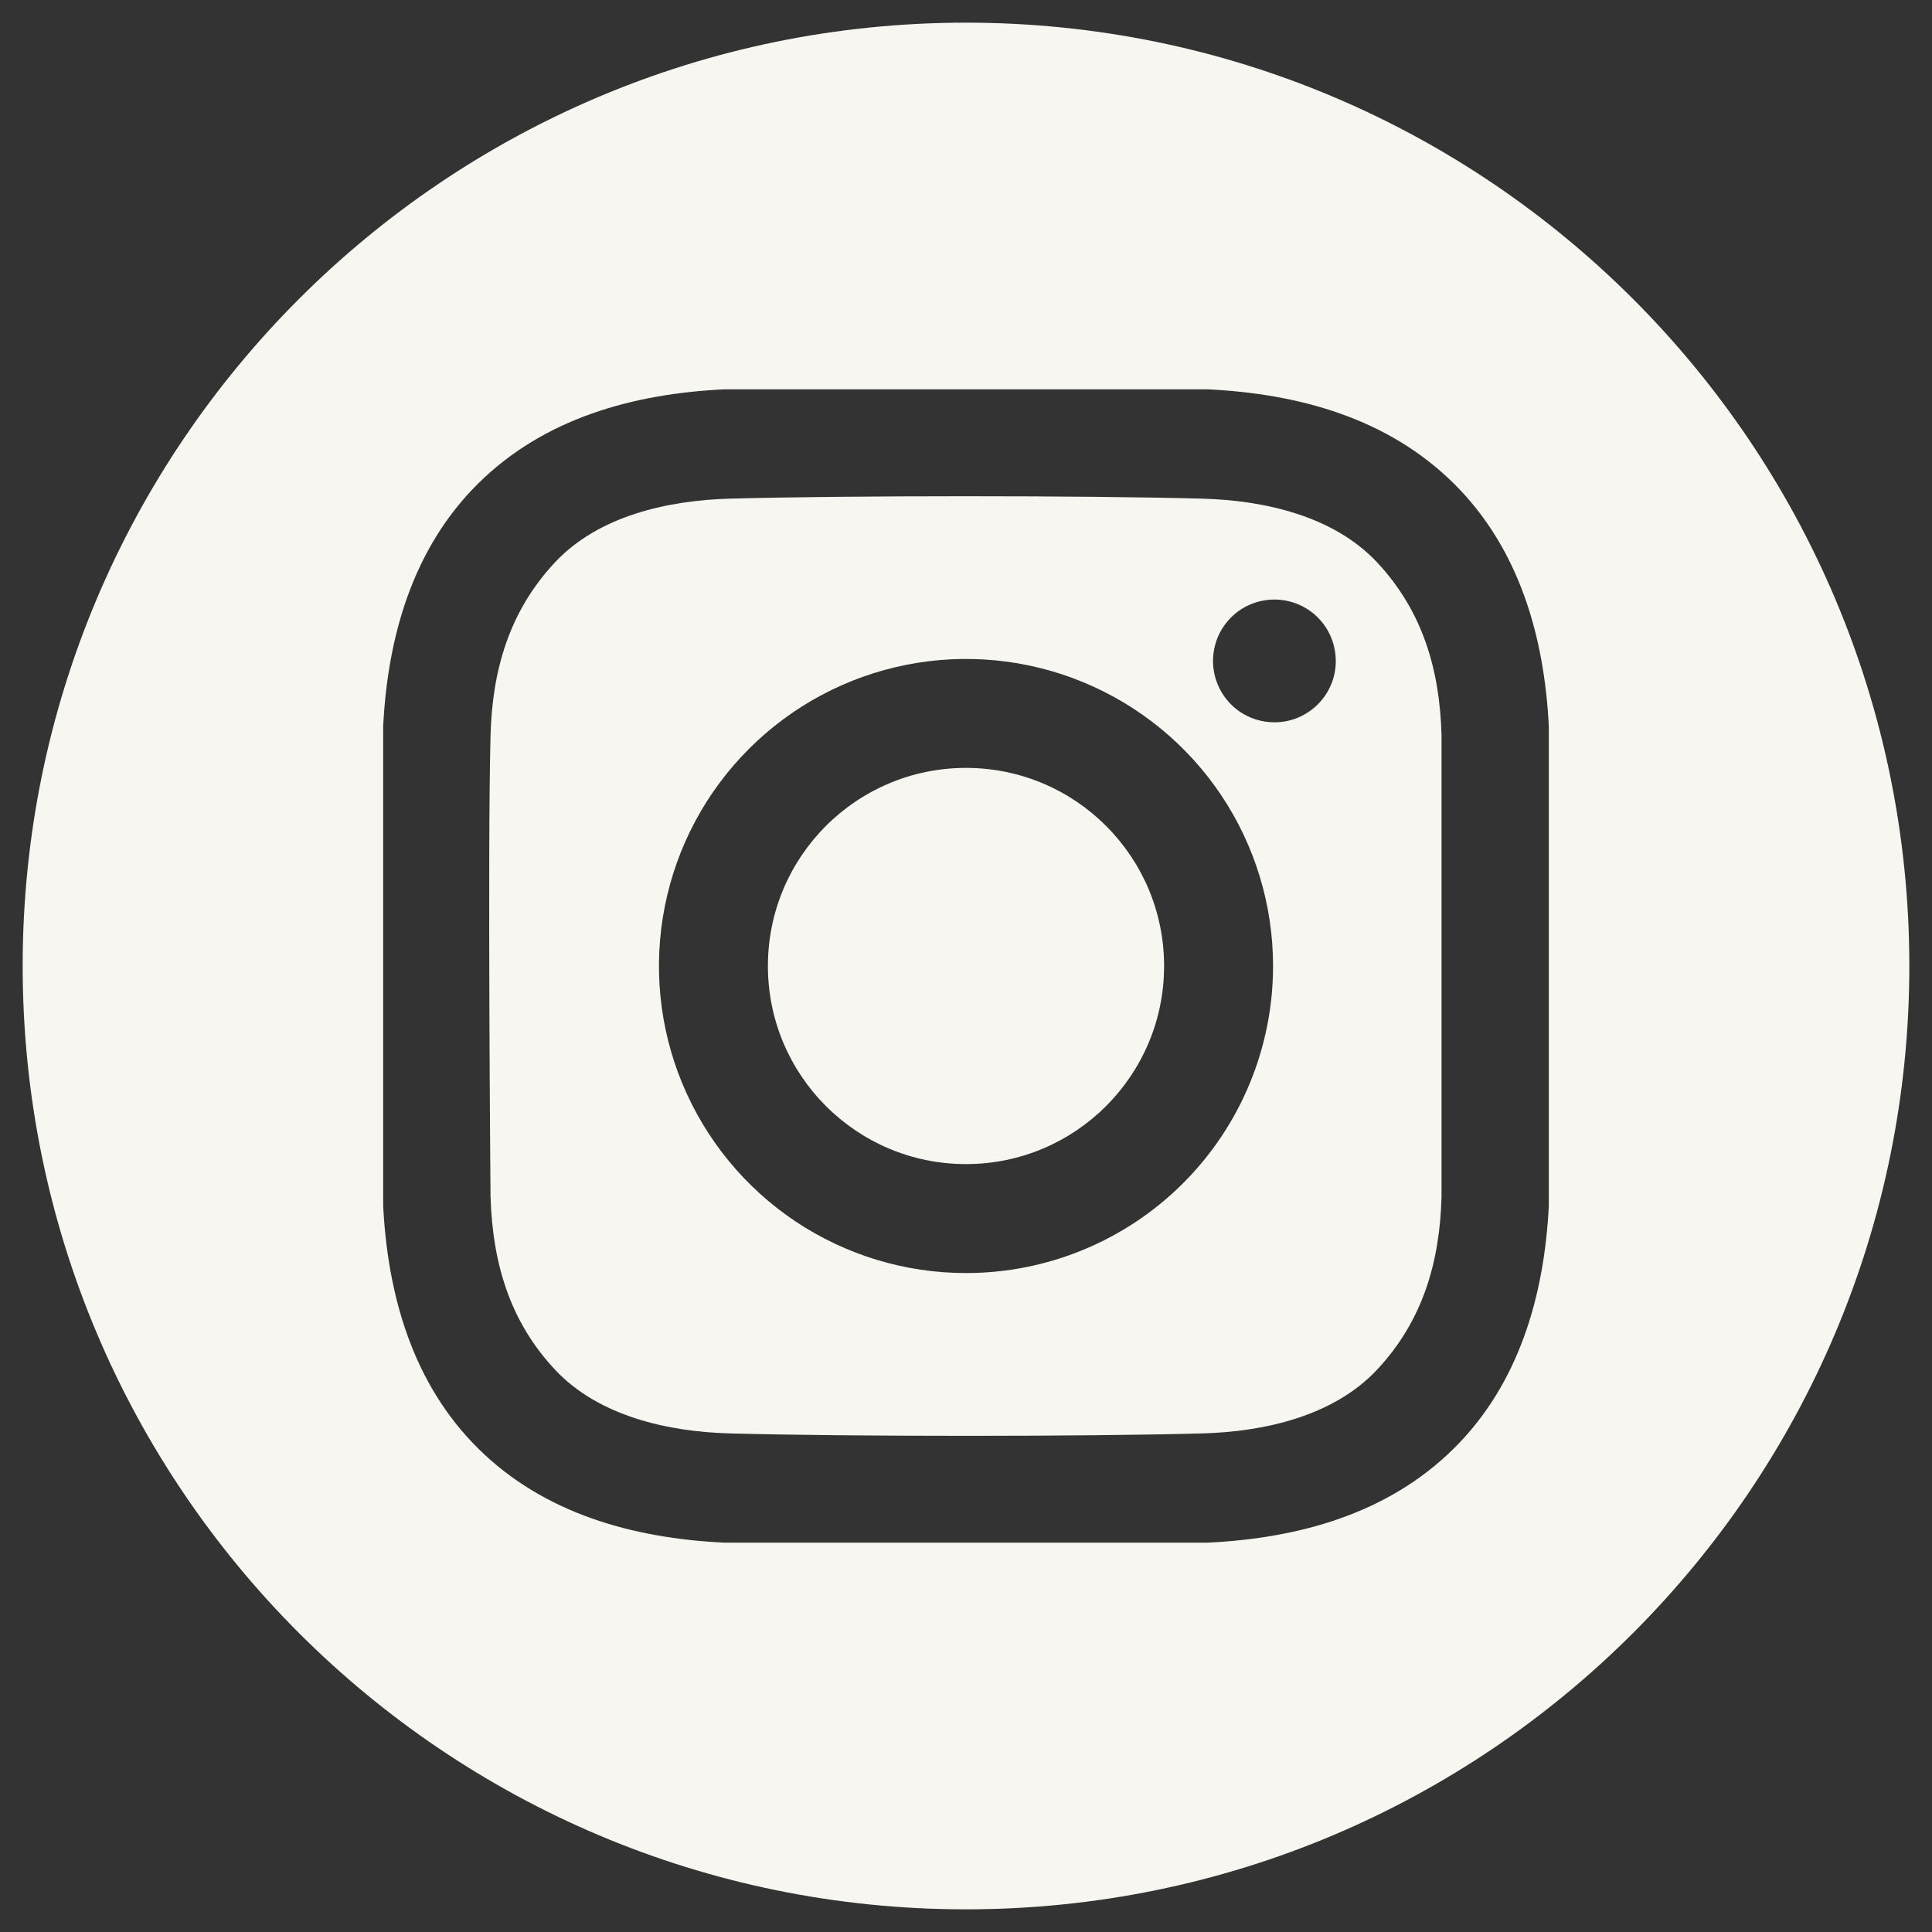
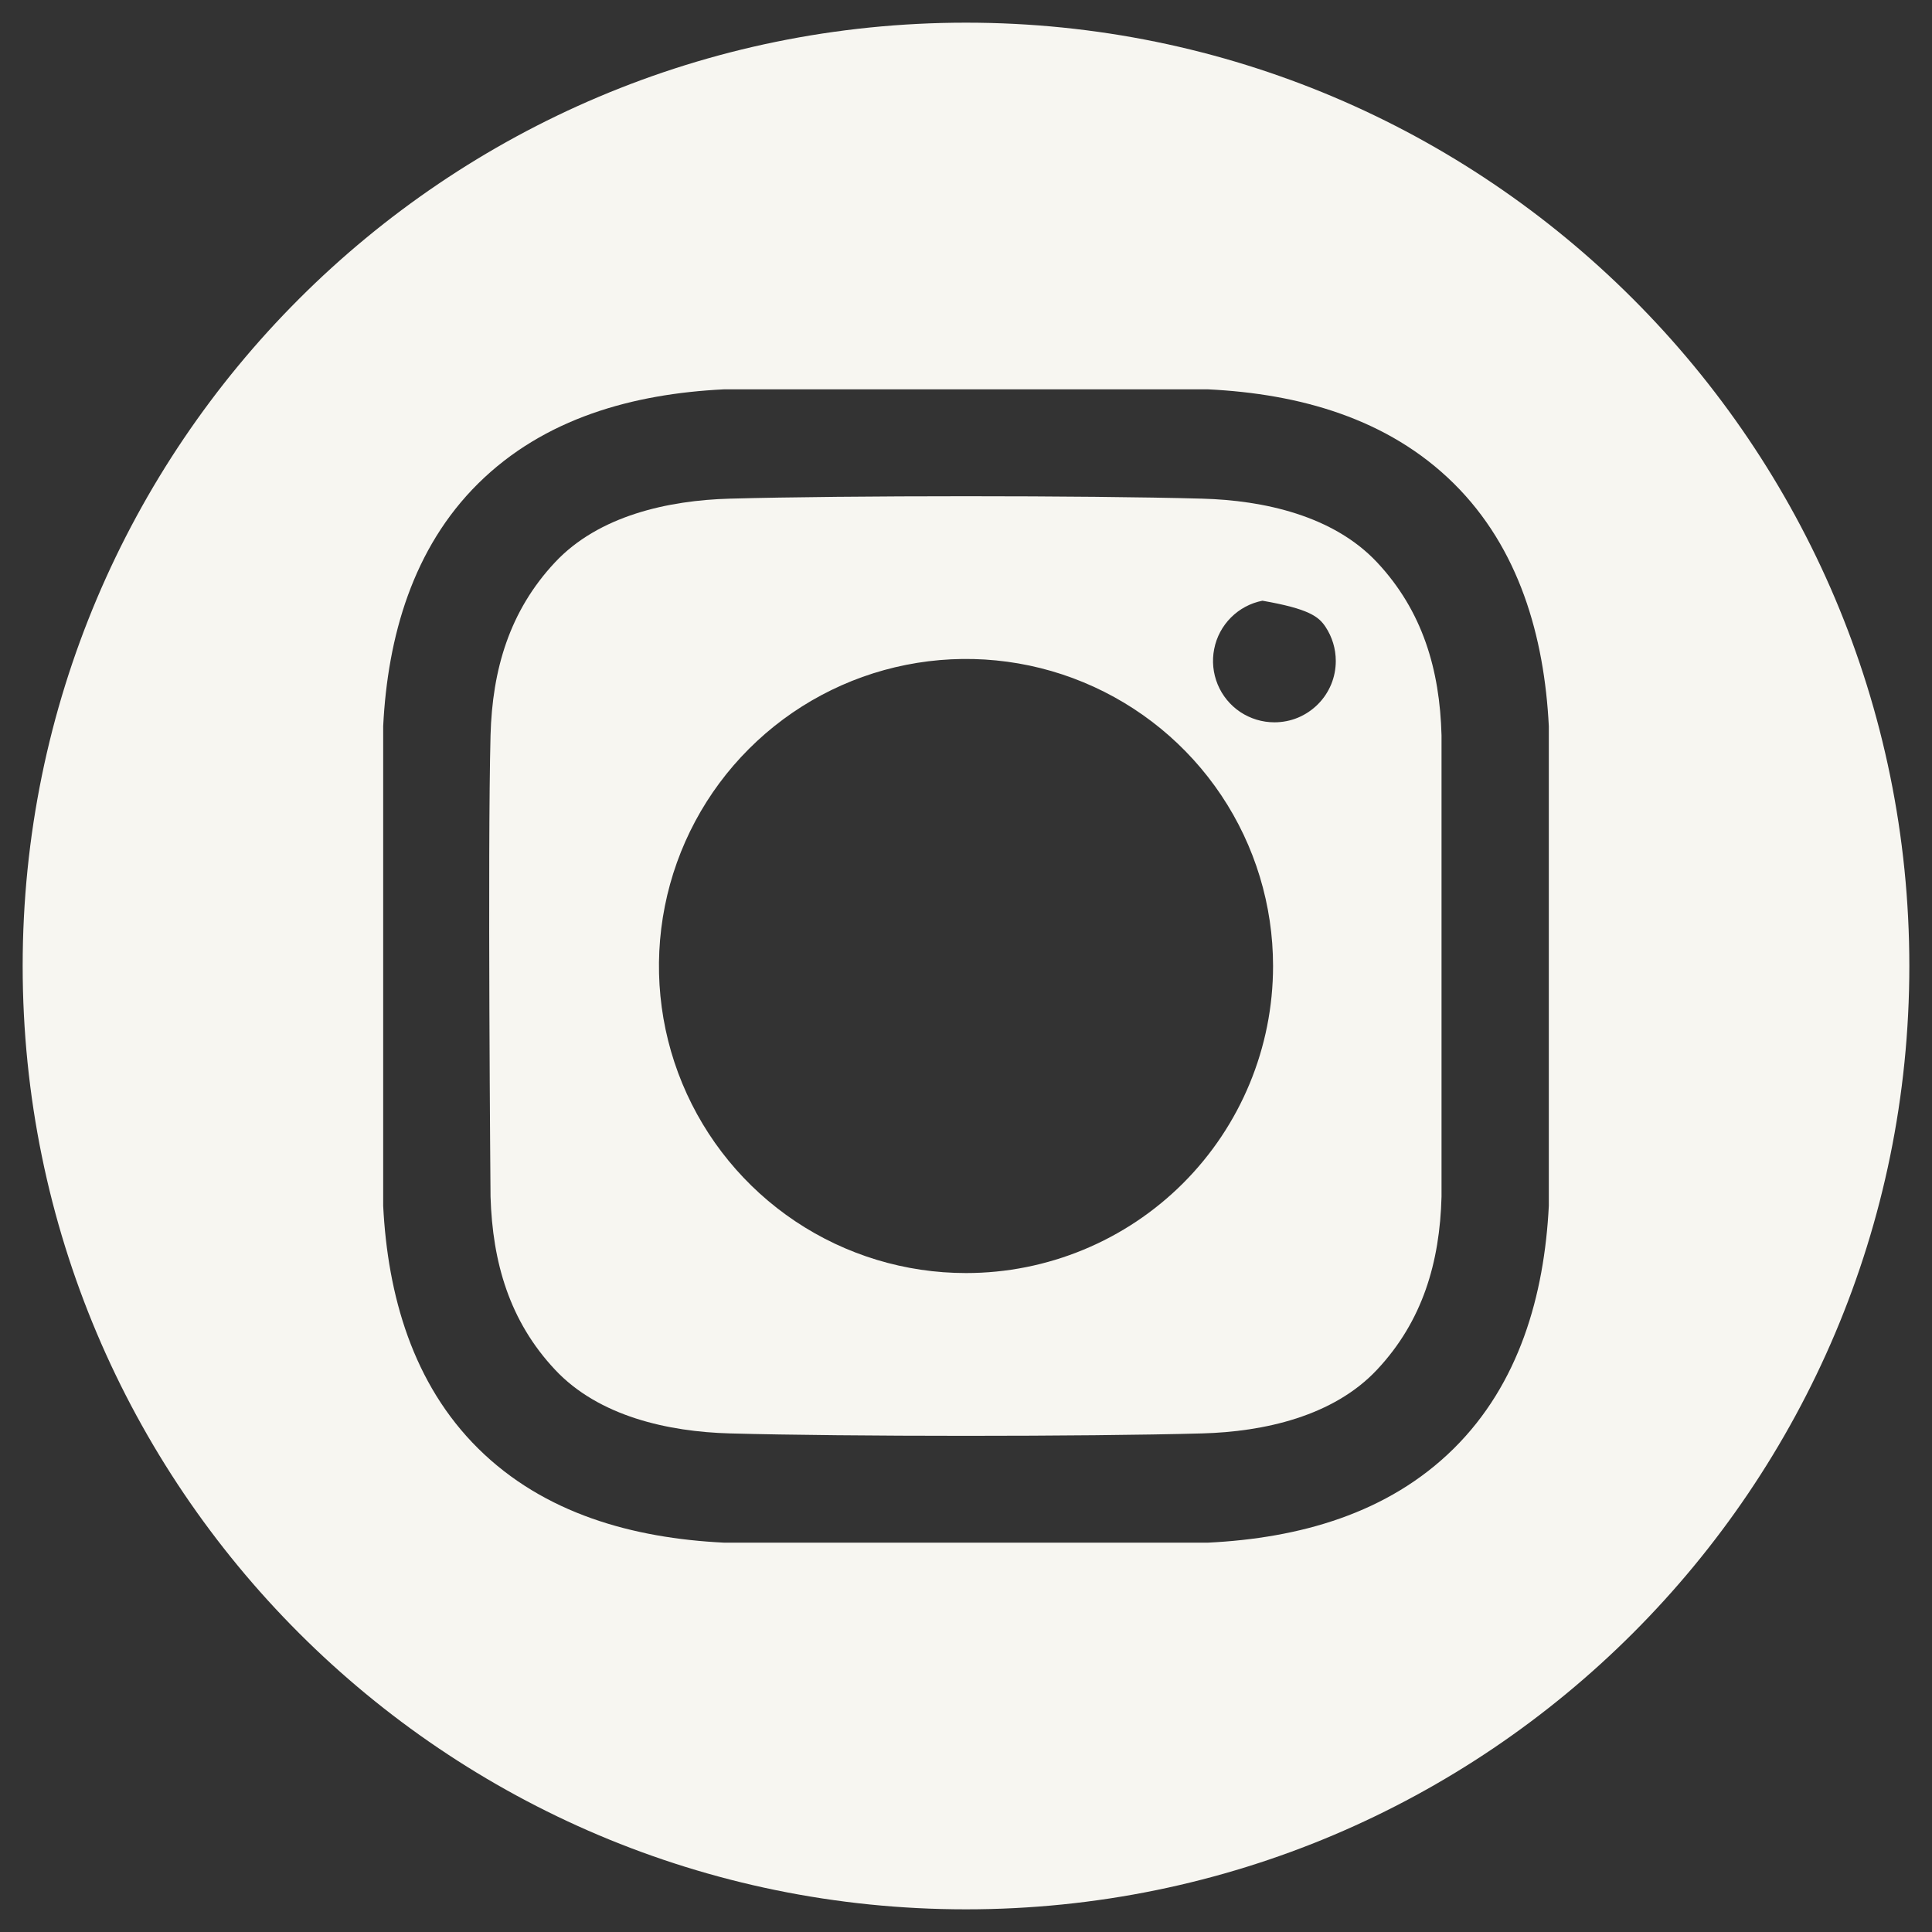
<svg xmlns="http://www.w3.org/2000/svg" width="30" height="30" viewBox="0 0 30 30" fill="none">
  <rect x="0" y="0" width="30" height="30" fill="#333333" stroke="none" />
  <g clip-path="url(#clip0_44_838)">
-     <path d="M15 18.076C16.699 18.076 18.076 16.699 18.076 15C18.076 13.301 16.699 11.924 15 11.924C13.301 11.924 11.924 13.301 11.924 15C11.924 16.699 13.301 18.076 15 18.076Z" fill="#F7F6F1" />
    <path d="M15 0.352C6.91 0.352 0.352 6.91 0.352 15C0.352 23.09 6.91 29.648 15 29.648C23.09 29.648 29.648 23.09 29.648 15C29.648 6.91 23.09 0.352 15 0.352ZM24.05 18.723C23.98 20.116 23.589 21.489 22.574 22.493C21.549 23.507 20.169 23.884 18.763 23.954H11.237C9.831 23.884 8.451 23.507 7.426 22.493C6.411 21.489 6.02 20.116 5.95 18.723V11.277C6.02 9.884 6.411 8.511 7.426 7.507C8.451 6.493 9.831 6.115 11.237 6.046H18.763C20.169 6.115 21.549 6.493 22.574 7.507C23.589 8.511 23.98 9.884 24.05 11.277L24.05 18.723Z" fill="#F7F6F1" />
-     <path d="M18.668 7.743C16.835 7.693 13.166 7.693 11.333 7.743C10.379 7.769 9.297 8.006 8.618 8.732C7.911 9.487 7.644 10.399 7.617 11.419C7.57 13.209 7.617 18.582 7.617 18.582C7.648 19.602 7.911 20.514 8.618 21.268C9.297 21.994 10.379 22.232 11.333 22.258C13.166 22.308 16.835 22.308 18.668 22.258C19.622 22.232 20.704 21.994 21.383 21.268C22.09 20.514 22.357 19.602 22.384 18.582V11.419C22.357 10.399 22.09 9.487 21.383 8.732C20.703 8.006 19.622 7.769 18.668 7.743ZM15 19.768C14.057 19.768 13.135 19.489 12.351 18.965C11.567 18.441 10.956 17.696 10.595 16.825C10.234 15.954 10.14 14.995 10.324 14.07C10.508 13.145 10.962 12.296 11.629 11.629C12.296 10.962 13.145 10.508 14.07 10.324C14.995 10.14 15.954 10.234 16.825 10.595C17.696 10.956 18.441 11.567 18.965 12.351C19.489 13.135 19.768 14.057 19.768 15C19.768 16.265 19.266 17.478 18.372 18.372C17.478 19.266 16.265 19.768 15 19.768ZM19.788 11.216C19.6 11.216 19.416 11.16 19.259 11.056C19.102 10.951 18.98 10.802 18.908 10.628C18.836 10.453 18.817 10.262 18.854 10.077C18.89 9.892 18.981 9.722 19.115 9.588C19.248 9.455 19.418 9.364 19.603 9.328C19.788 9.291 19.98 9.31 20.154 9.382C20.328 9.454 20.477 9.576 20.582 9.733C20.686 9.89 20.742 10.074 20.742 10.263C20.742 10.388 20.718 10.512 20.67 10.628C20.622 10.743 20.552 10.849 20.463 10.937C20.374 11.026 20.269 11.096 20.154 11.144C20.038 11.192 19.914 11.216 19.788 11.216Z" fill="#F7F6F1" />
+     <path d="M18.668 7.743C16.835 7.693 13.166 7.693 11.333 7.743C10.379 7.769 9.297 8.006 8.618 8.732C7.911 9.487 7.644 10.399 7.617 11.419C7.57 13.209 7.617 18.582 7.617 18.582C7.648 19.602 7.911 20.514 8.618 21.268C9.297 21.994 10.379 22.232 11.333 22.258C13.166 22.308 16.835 22.308 18.668 22.258C19.622 22.232 20.704 21.994 21.383 21.268C22.09 20.514 22.357 19.602 22.384 18.582V11.419C22.357 10.399 22.09 9.487 21.383 8.732C20.703 8.006 19.622 7.769 18.668 7.743ZM15 19.768C14.057 19.768 13.135 19.489 12.351 18.965C11.567 18.441 10.956 17.696 10.595 16.825C10.234 15.954 10.14 14.995 10.324 14.07C10.508 13.145 10.962 12.296 11.629 11.629C12.296 10.962 13.145 10.508 14.07 10.324C14.995 10.14 15.954 10.234 16.825 10.595C17.696 10.956 18.441 11.567 18.965 12.351C19.489 13.135 19.768 14.057 19.768 15C19.768 16.265 19.266 17.478 18.372 18.372C17.478 19.266 16.265 19.768 15 19.768ZM19.788 11.216C19.6 11.216 19.416 11.16 19.259 11.056C19.102 10.951 18.98 10.802 18.908 10.628C18.836 10.453 18.817 10.262 18.854 10.077C18.89 9.892 18.981 9.722 19.115 9.588C19.248 9.455 19.418 9.364 19.603 9.328C20.328 9.454 20.477 9.576 20.582 9.733C20.686 9.89 20.742 10.074 20.742 10.263C20.742 10.388 20.718 10.512 20.67 10.628C20.622 10.743 20.552 10.849 20.463 10.937C20.374 11.026 20.269 11.096 20.154 11.144C20.038 11.192 19.914 11.216 19.788 11.216Z" fill="#F7F6F1" />
  </g>
  <defs>
    <clipPath id="clip0_44_838">
      <rect width="30" height="30" fill="white" />
    </clipPath>
  </defs>
</svg>